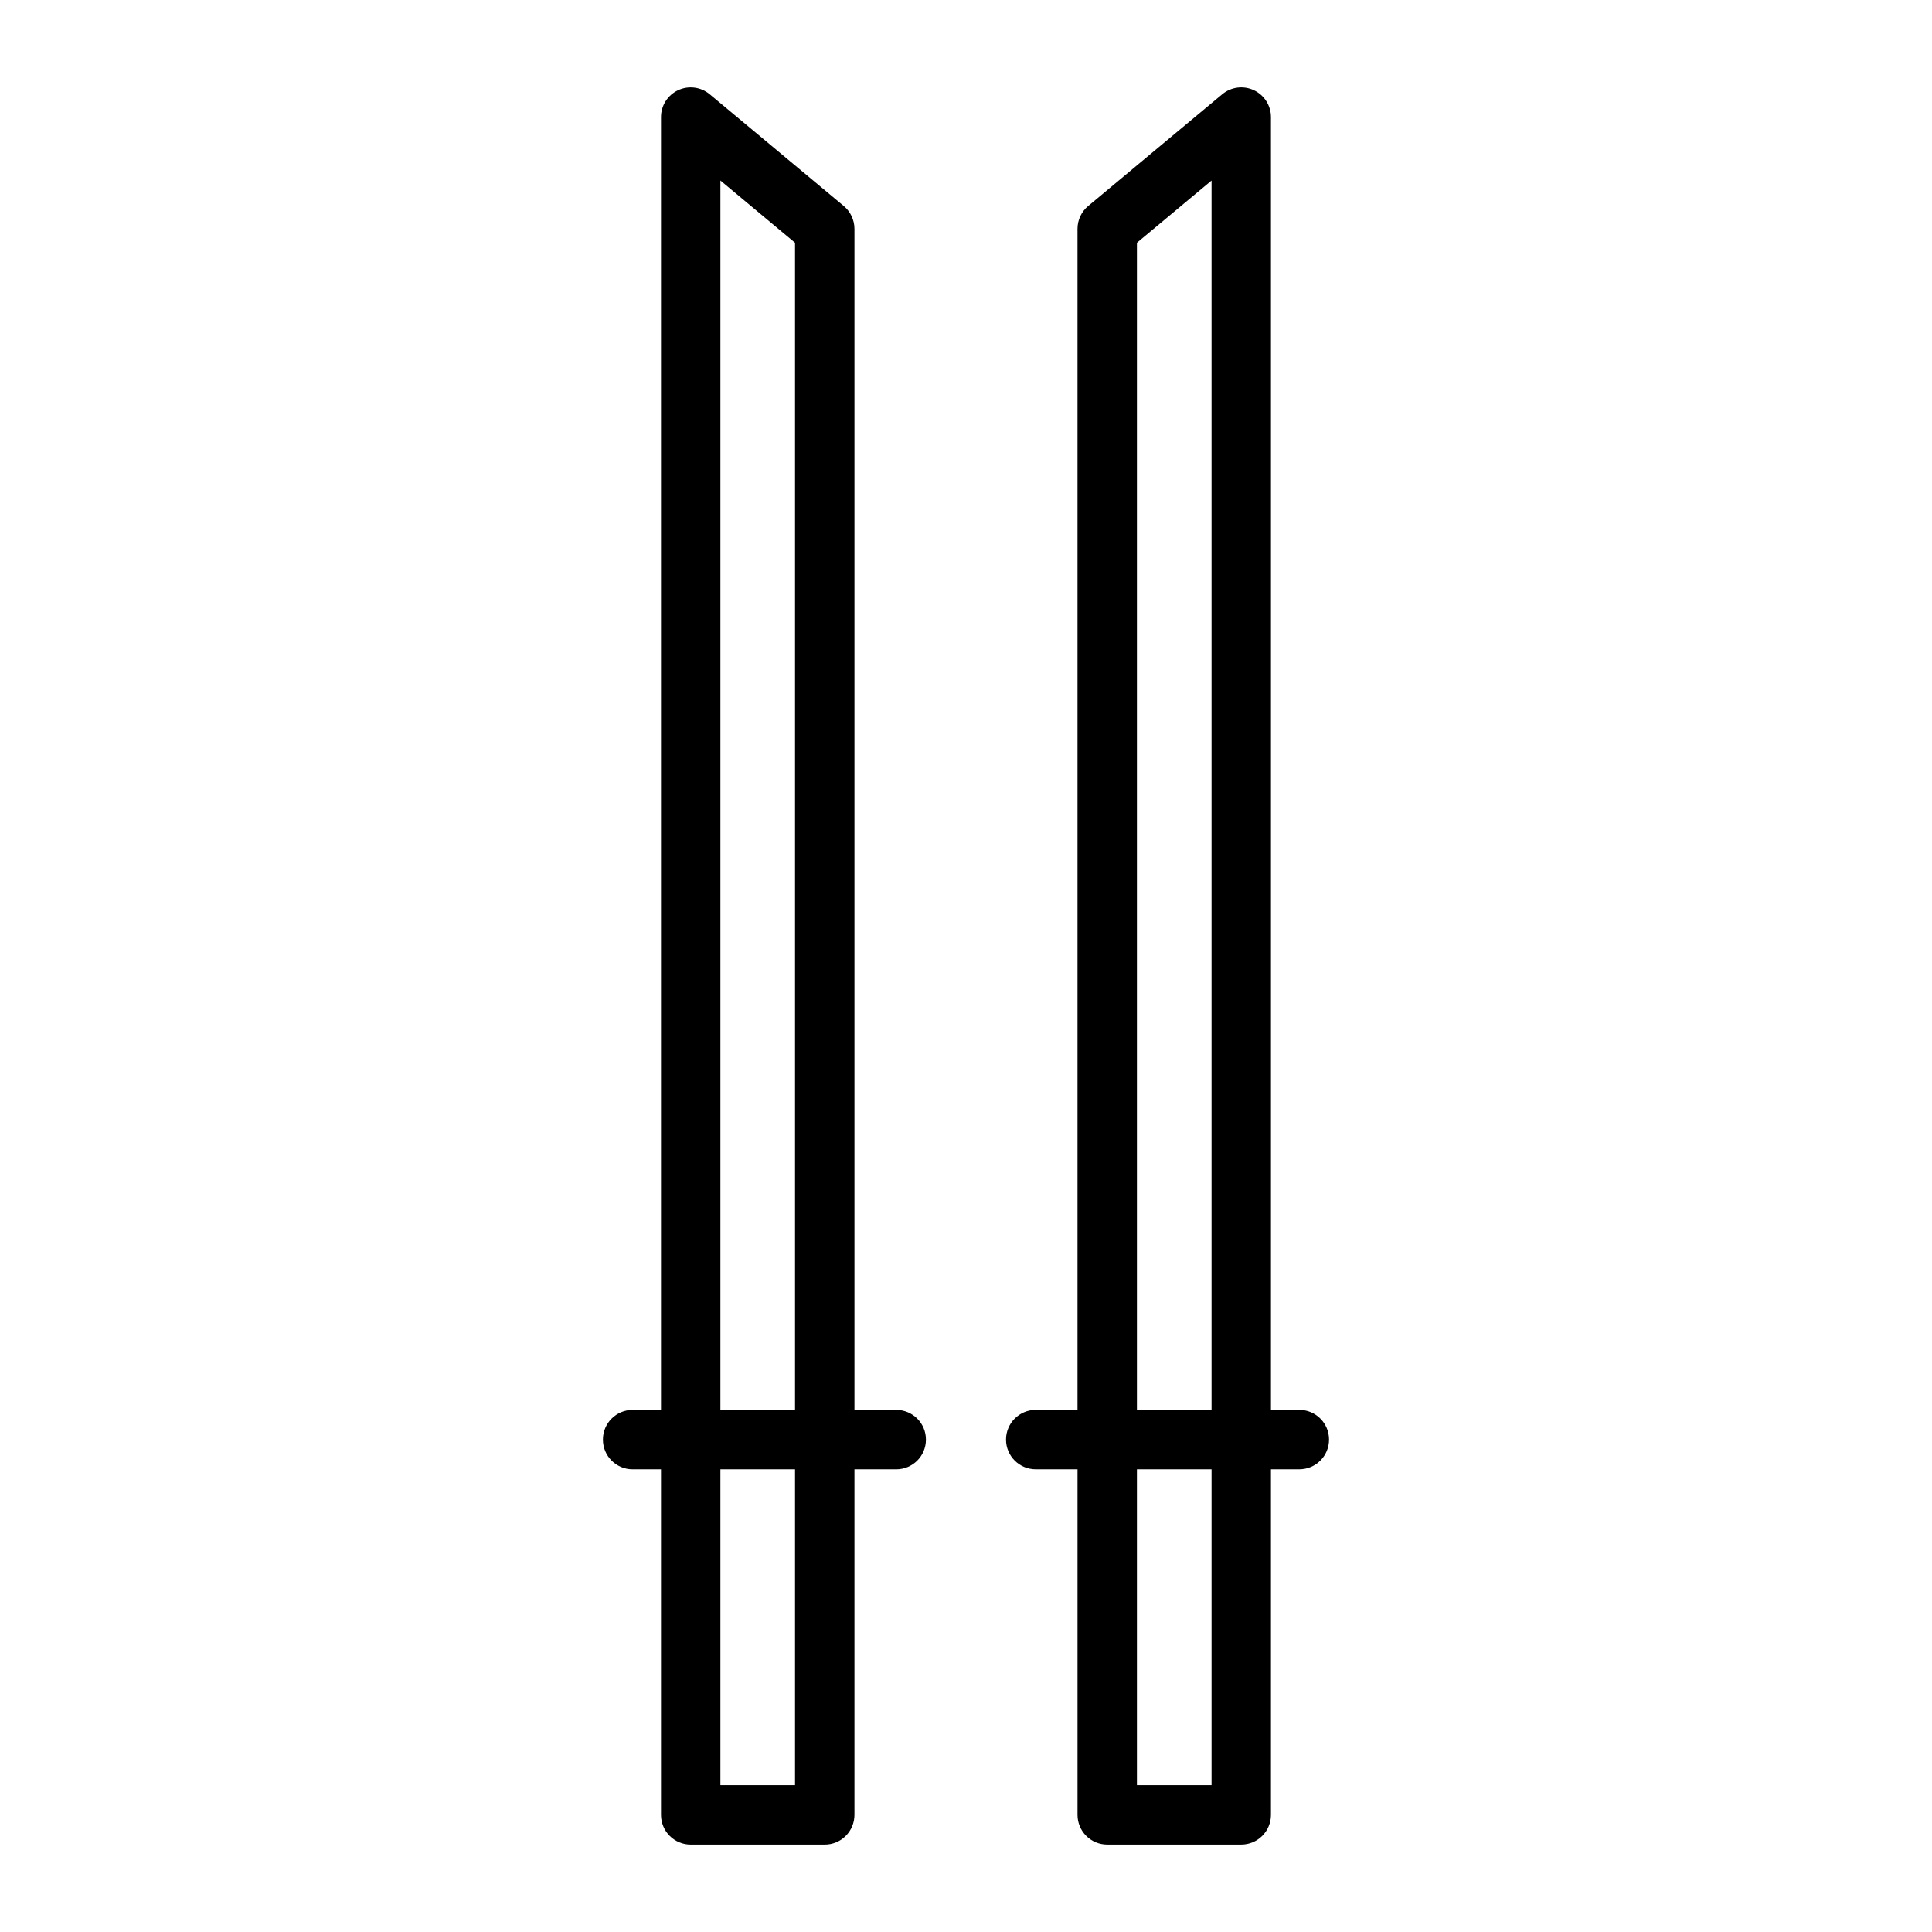
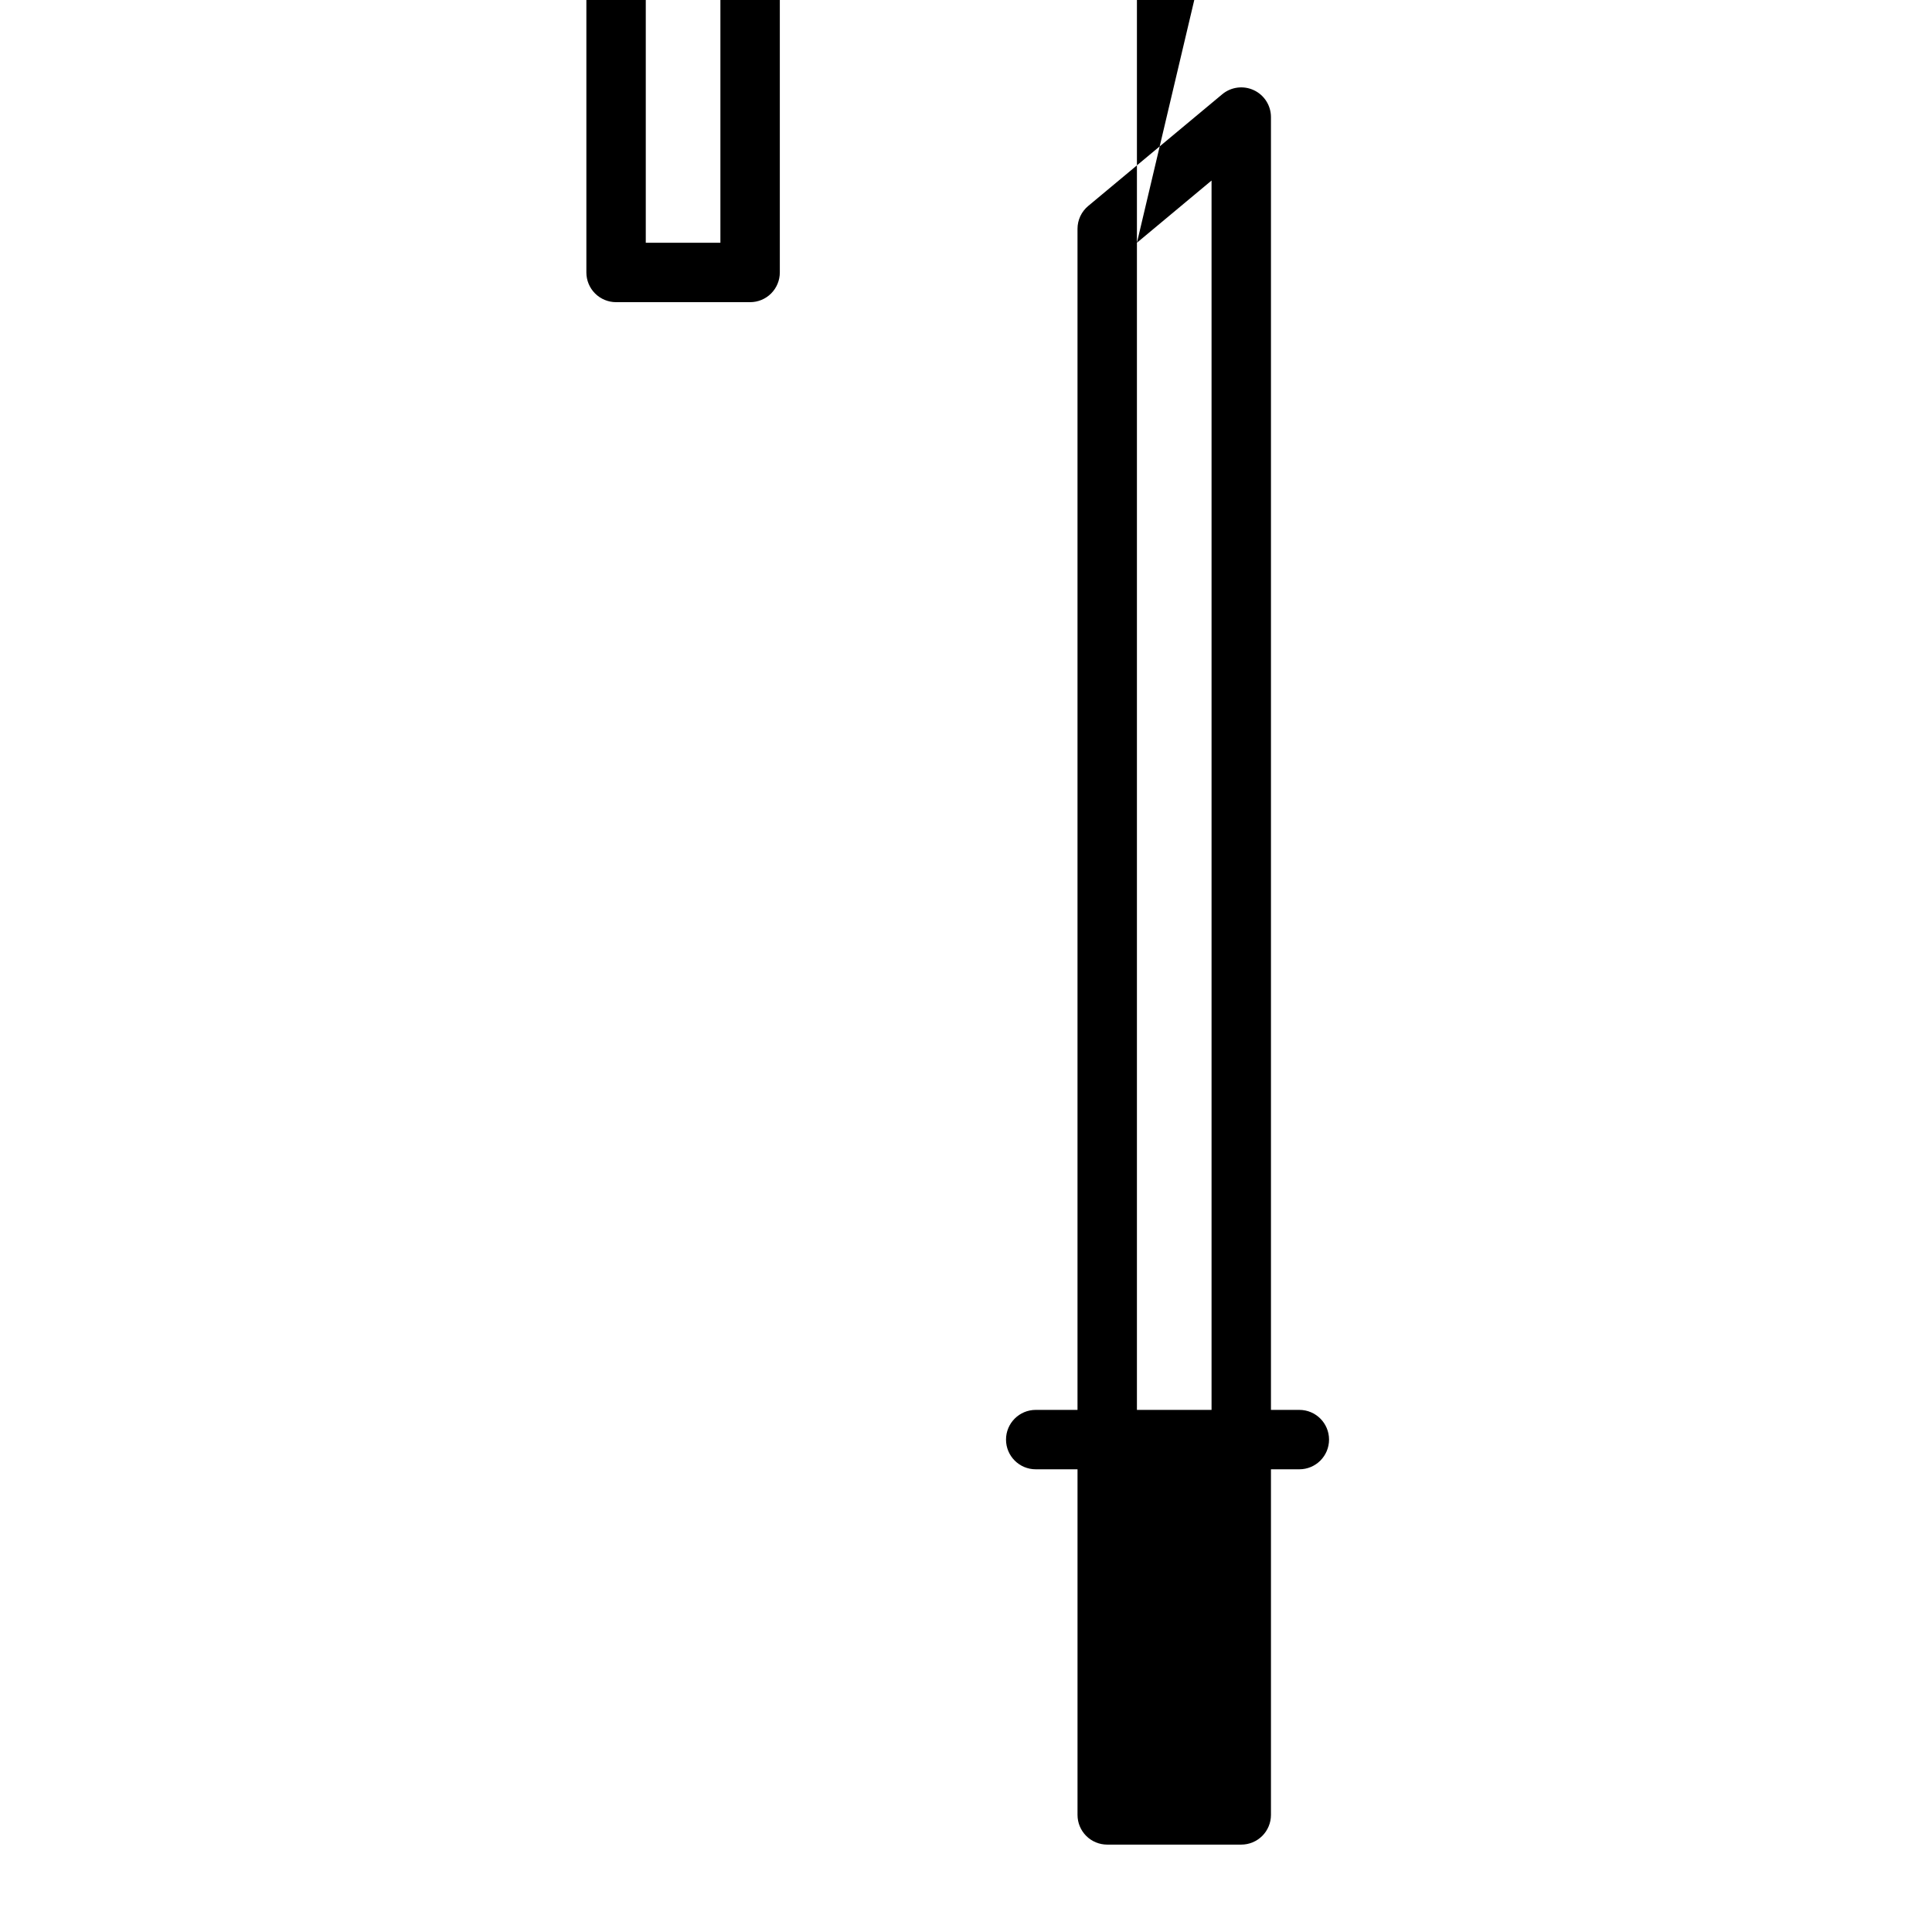
<svg xmlns="http://www.w3.org/2000/svg" fill="#000000" width="800px" height="800px" version="1.1" viewBox="144 144 512 512">
-   <path d="m488.34 517.64h-7.523v-342.61c0-3.055-1.766-5.832-4.531-7.129-2.766-1.297-6.031-0.875-8.379 1.078l-35.52 29.605c-1.797 1.496-2.836 3.715-2.836 6.051v313h-11.07c-4.348 0-7.875 3.523-7.875 7.871 0 4.348 3.527 7.871 7.875 7.871h11.074v91.59c0 2.086 0.828 4.09 2.305 5.566 1.477 1.477 3.477 2.305 5.566 2.305h35.52c2.09 0 4.09-0.828 5.566-2.305 1.477-1.477 2.305-3.481 2.305-5.566v-91.59h7.523c4.348 0 7.871-3.523 7.871-7.871 0-4.348-3.523-7.871-7.871-7.871zm-43.043-309.31 19.777-16.488v325.8h-19.777zm19.777 408.77-19.777-0.004v-83.715h19.777zm-83.562-99.461h-11.074v-313c-0.004-2.336-1.039-4.555-2.836-6.051l-35.52-29.605c-2.348-1.953-5.613-2.375-8.379-1.078s-4.531 4.074-4.531 7.129v342.61h-7.523c-4.348 0-7.871 3.523-7.871 7.871 0 4.348 3.523 7.871 7.871 7.871h7.523v91.59c0 2.086 0.828 4.09 2.305 5.566 1.477 1.477 3.481 2.305 5.566 2.305h35.523c2.086 0 4.09-0.828 5.566-2.305 1.473-1.477 2.305-3.481 2.305-5.566v-91.59h11.074c4.348 0 7.871-3.523 7.871-7.871 0-4.348-3.523-7.871-7.871-7.871zm-46.598-325.8 19.777 16.488v309.31l-19.777 0.004zm19.777 425.26h-19.777v-83.715h19.777z" />
+   <path d="m488.34 517.64h-7.523v-342.61c0-3.055-1.766-5.832-4.531-7.129-2.766-1.297-6.031-0.875-8.379 1.078l-35.52 29.605c-1.797 1.496-2.836 3.715-2.836 6.051v313h-11.07c-4.348 0-7.875 3.523-7.875 7.871 0 4.348 3.527 7.871 7.875 7.871h11.074v91.59c0 2.086 0.828 4.09 2.305 5.566 1.477 1.477 3.477 2.305 5.566 2.305h35.52c2.09 0 4.09-0.828 5.566-2.305 1.477-1.477 2.305-3.481 2.305-5.566v-91.59h7.523c4.348 0 7.871-3.523 7.871-7.871 0-4.348-3.523-7.871-7.871-7.871zm-43.043-309.31 19.777-16.488v325.8h-19.777zv-83.715h19.777zm-83.562-99.461h-11.074v-313c-0.004-2.336-1.039-4.555-2.836-6.051l-35.52-29.605c-2.348-1.953-5.613-2.375-8.379-1.078s-4.531 4.074-4.531 7.129v342.61h-7.523c-4.348 0-7.871 3.523-7.871 7.871 0 4.348 3.523 7.871 7.871 7.871h7.523v91.59c0 2.086 0.828 4.09 2.305 5.566 1.477 1.477 3.481 2.305 5.566 2.305h35.523c2.086 0 4.09-0.828 5.566-2.305 1.473-1.477 2.305-3.481 2.305-5.566v-91.59h11.074c4.348 0 7.871-3.523 7.871-7.871 0-4.348-3.523-7.871-7.871-7.871zm-46.598-325.8 19.777 16.488v309.31l-19.777 0.004zm19.777 425.26h-19.777v-83.715h19.777z" />
</svg>